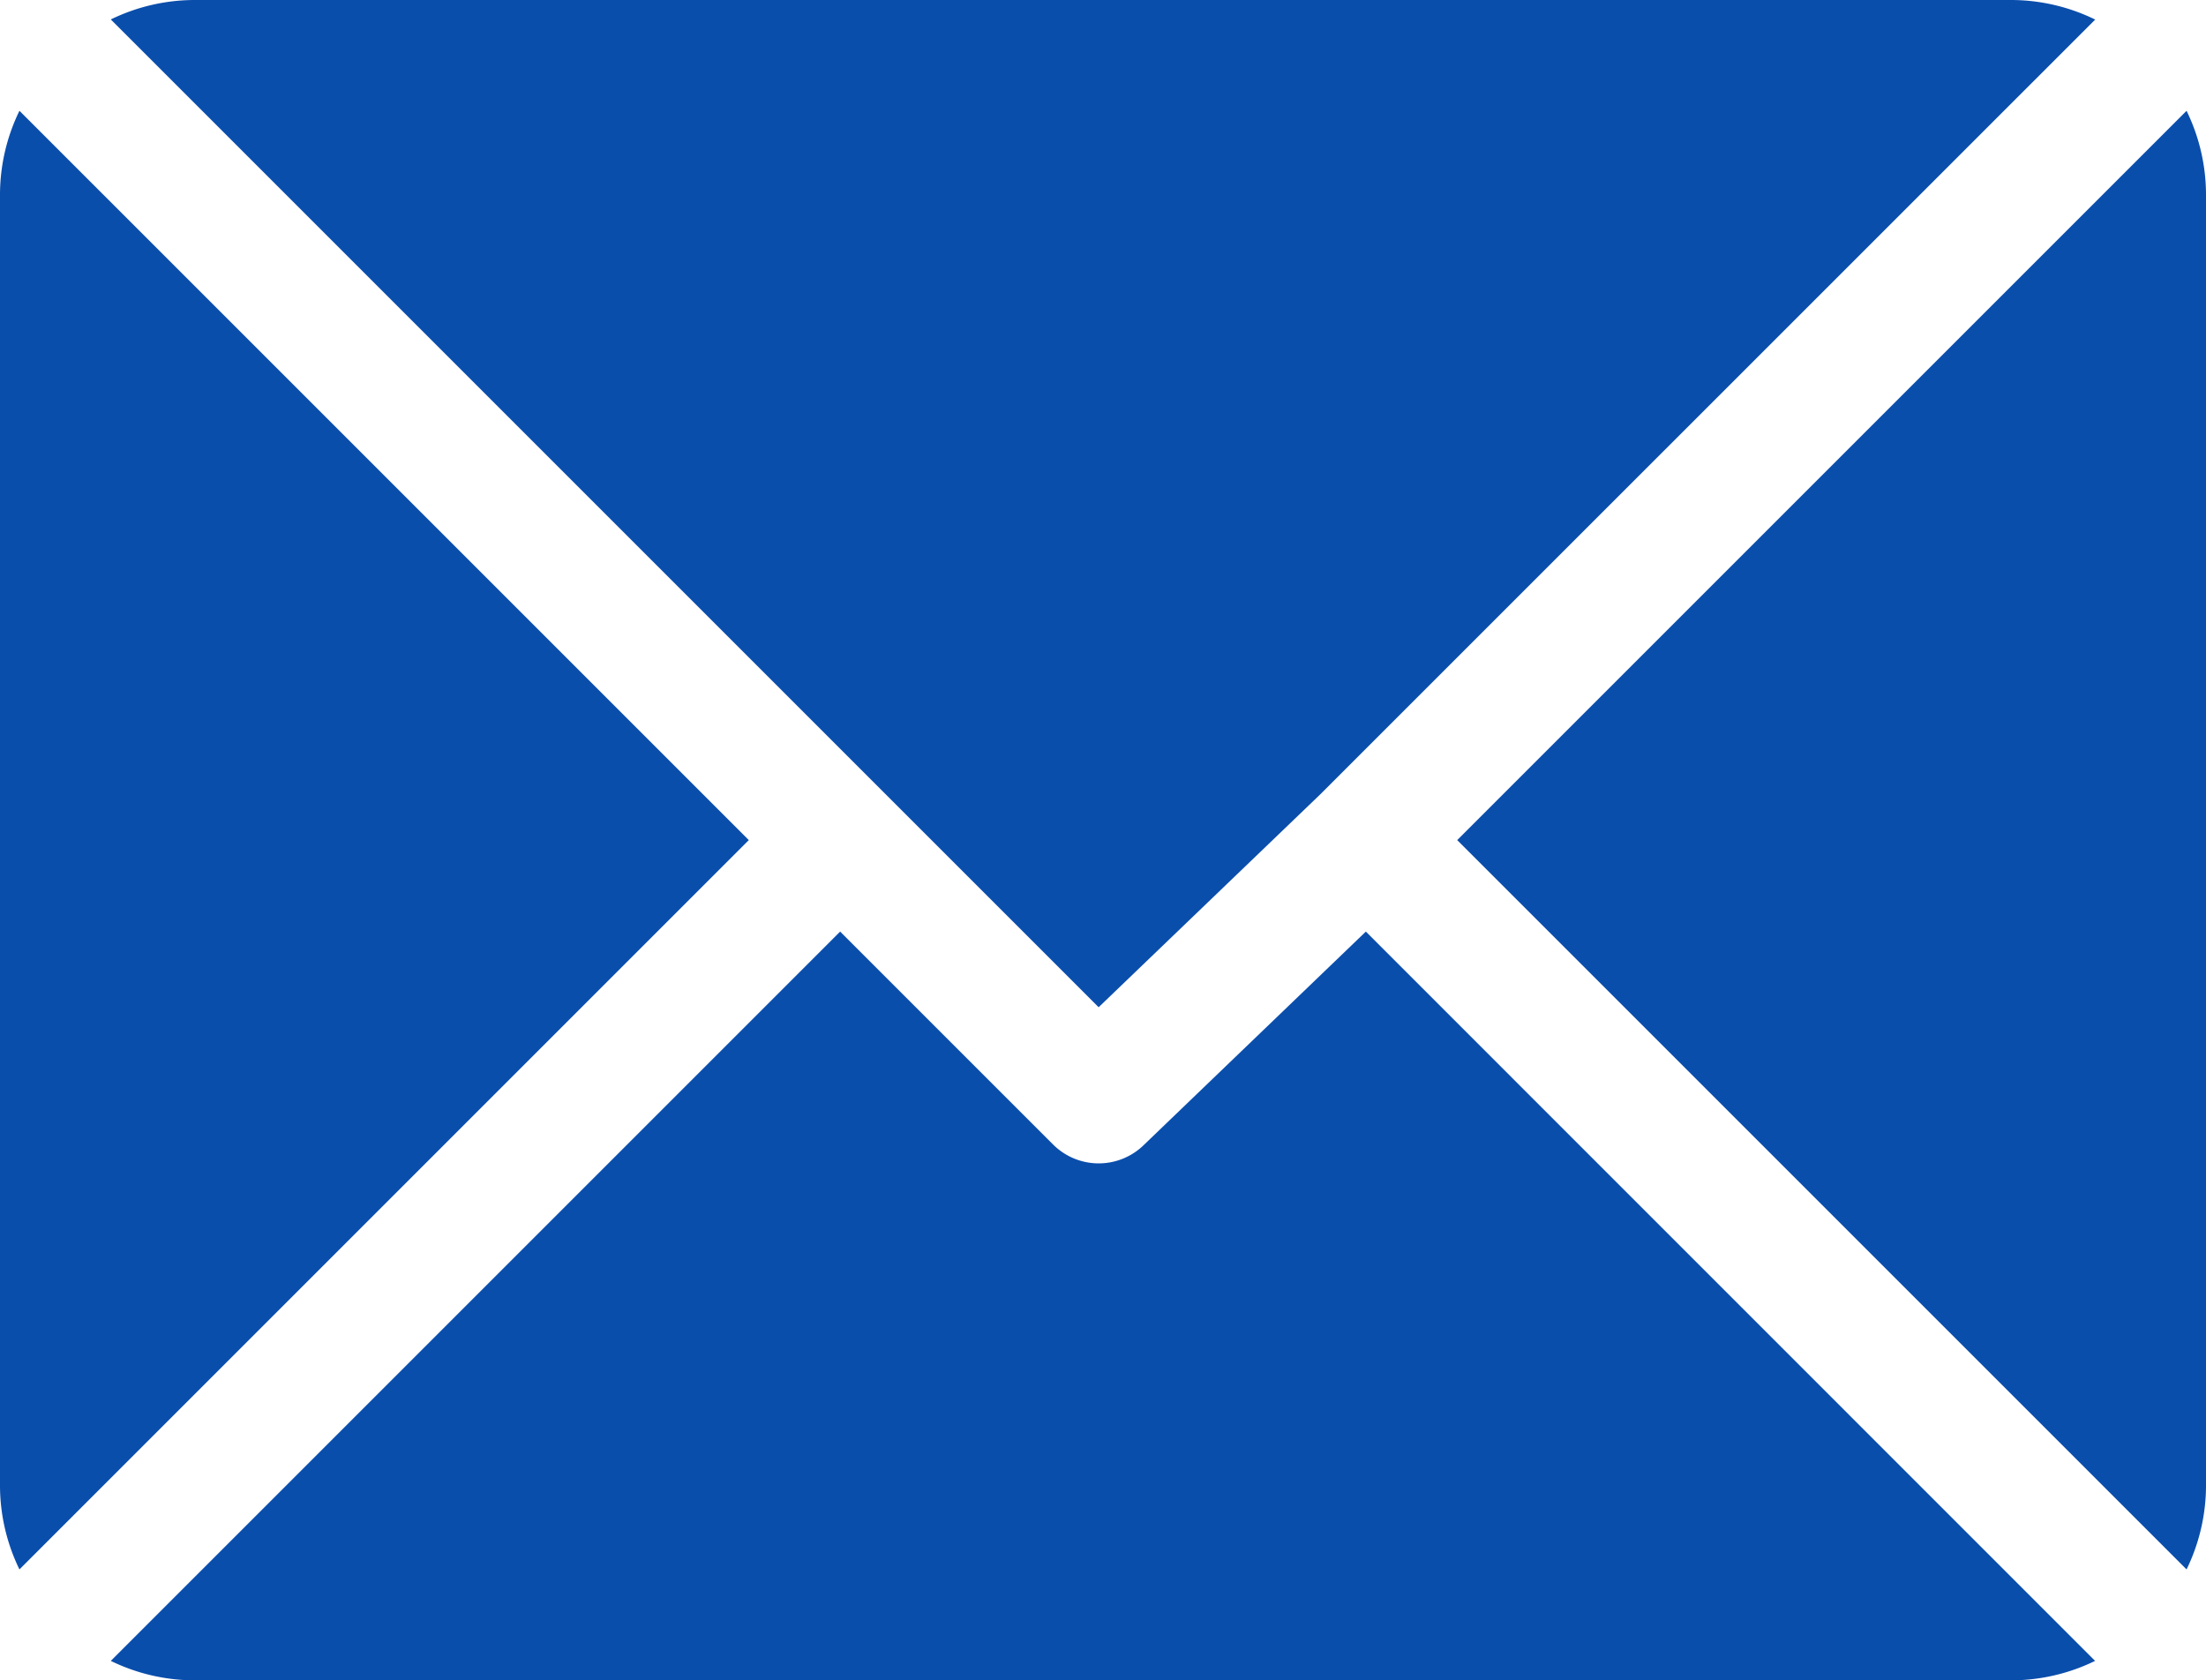
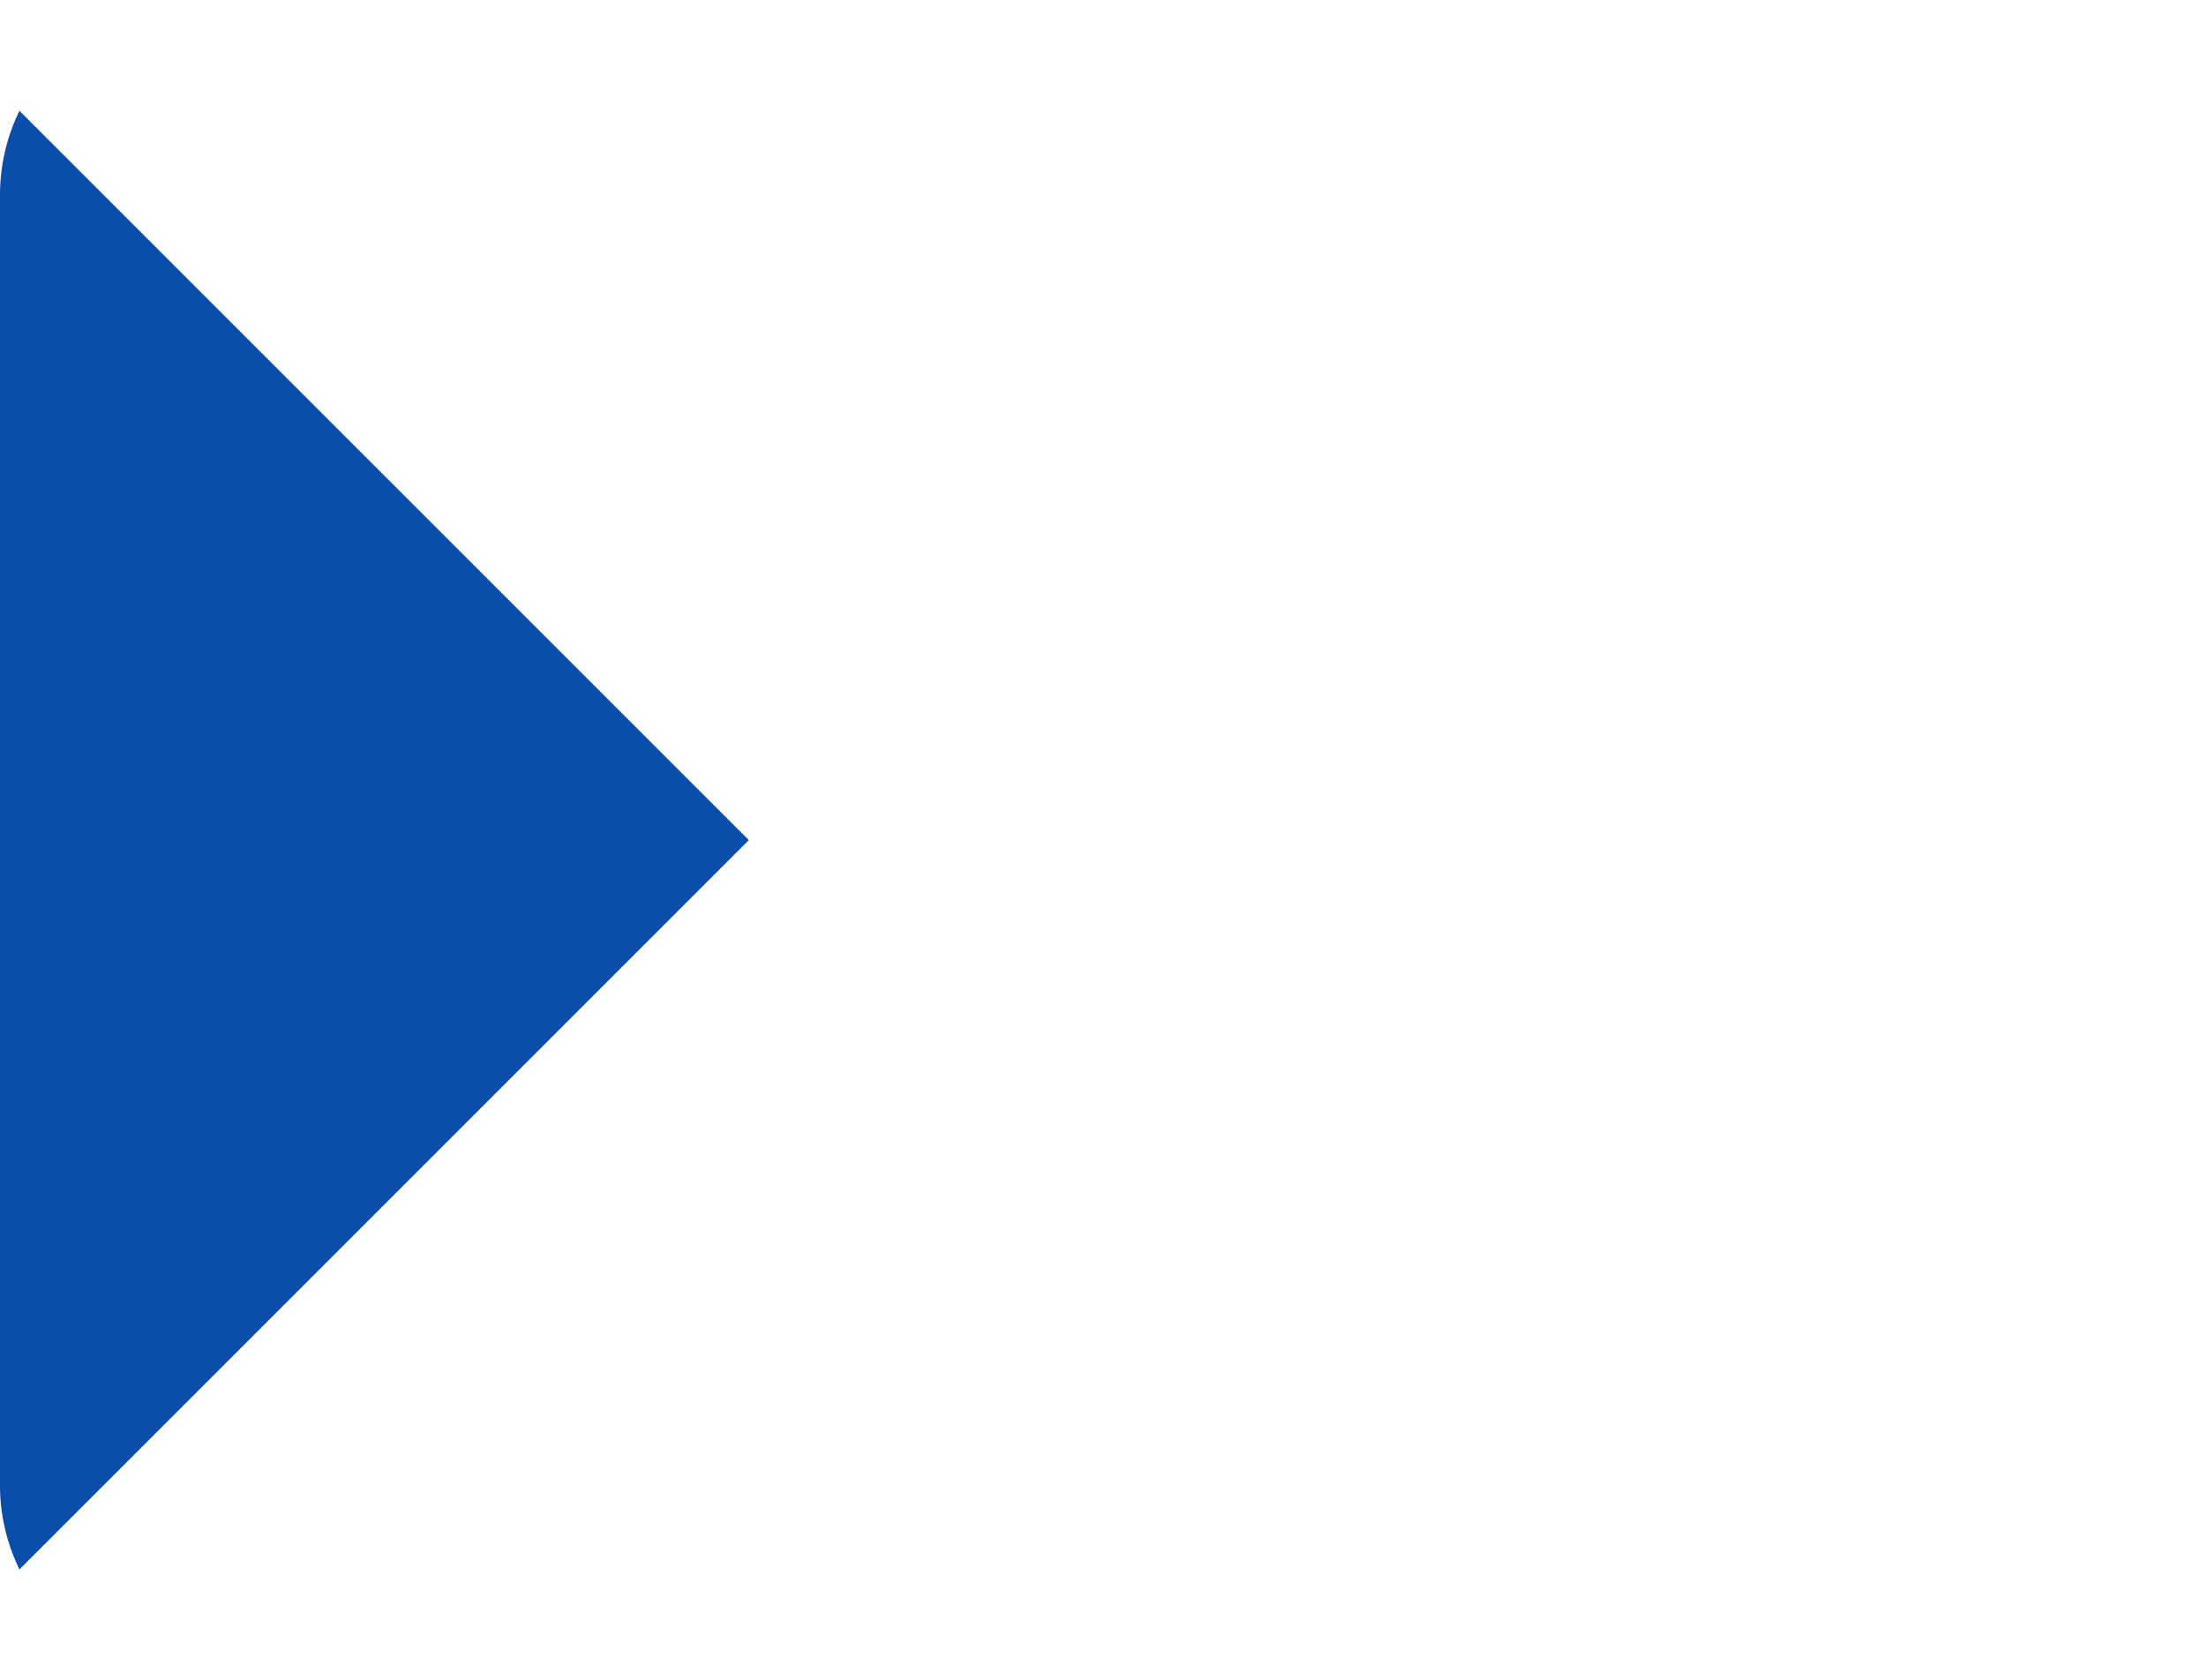
<svg xmlns="http://www.w3.org/2000/svg" width="17.7" height="13.482" viewBox="0 0 17.7 13.482" fill="#0a4eac">
  <g transform="translate(0.889 0)">
-     <path d="M40.976,61H26.387a1.538,1.538,0,0,0-.666.156l7.926,7.926,1.777-1.707h0l6.219-6.218A1.538,         1.538,0,0,0,40.976,61Z" transform="translate(-25.721 -61)" />
-   </g>
+     </g>
  <g transform="translate(11.692 0.889)">
-     <path d="M344.065,86.728l-5.852,5.852,5.852,5.852a1.537,1.537,0,0,0,.156-.666V87.394A1.538,1.538,0,0,0,344.065,86.728Z" transform="translate(-338.213 -86.728)" />
-   </g>
+     </g>
  <g transform="translate(0 0.889)">
    <path d="M.156,86.721A1.538,1.538,0,0,0,0,87.387V97.759a1.538,1.538,0,0,0,.156.666l5.852-5.852Z" transform="translate(0 -86.721)" />
  </g>
  <g transform="translate(0.889 7.475)">
-     <path d="M35.784,277.211l-1.777,1.708a.518.518,0,0,1-.733,0l-1.708-1.708-5.852,5.852a1.537,1.537,0,0,         0,.667.156H40.969a1.538,1.538,0,0,0,.666-.156Z" transform="translate(-25.714 -277.211)" />
-   </g>
+     </g>
</svg>